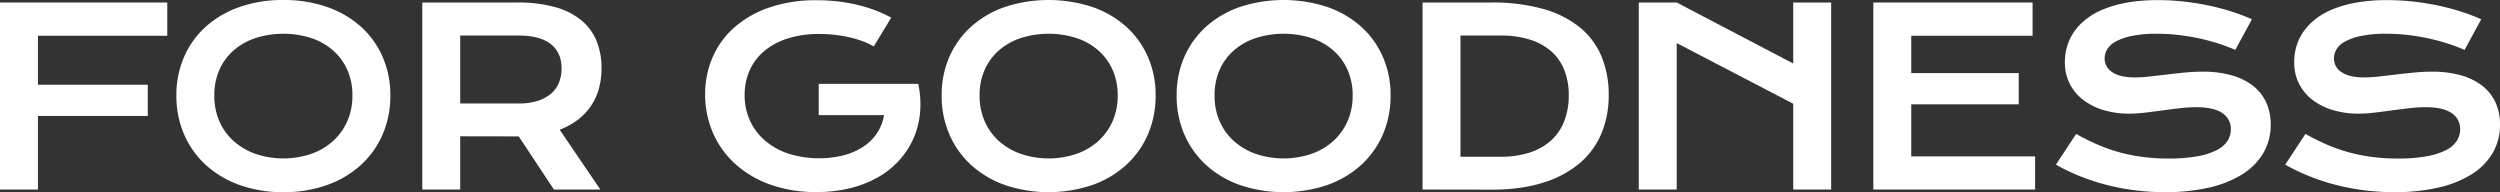
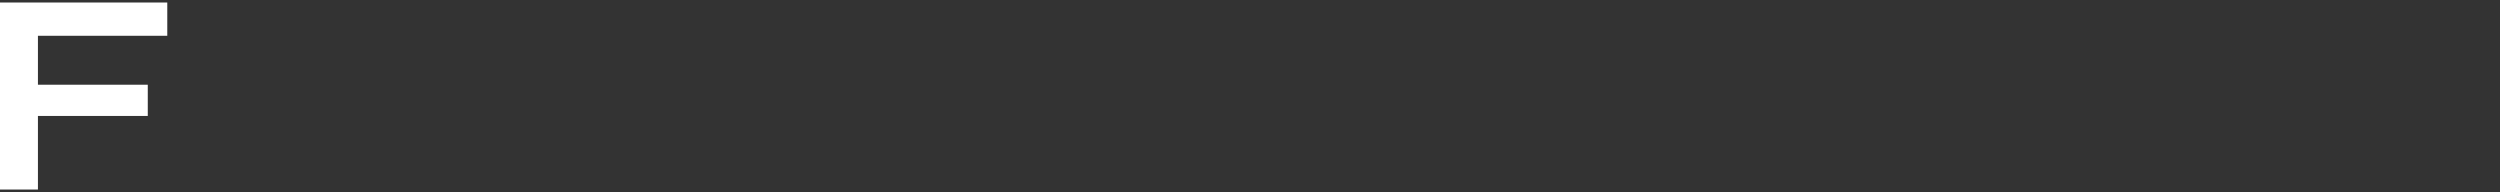
<svg xmlns="http://www.w3.org/2000/svg" width="1200.951" height="92.314" viewBox="0 0 1200.951 92.314">
  <rect x="0" y="0" width="1200.951" height="92.314" fill="#333333" stroke="none" />
  <defs>
    <clipPath id="clip-path">
-       <rect id="長方形_175" data-name="長方形 175" width="1200.951" height="92.314" fill="#fff" />
-     </clipPath>
+       </clipPath>
  </defs>
  <g id="グループ_1116" data-name="グループ 1116" transform="translate(0 0)">
    <path id="パス_312" data-name="パス 312" d="M0,.69V90.532H18.221V55.183H70.987v-15H18.221V16.671H80.356V.69Z" transform="translate(0 0.516)" fill="#fff" />
    <g id="グループ_1115" data-name="グループ 1115" transform="translate(0 0)">
      <g id="グループ_1114" data-name="グループ 1114" clip-path="url(#clip-path)">
        <path id="パス_313" data-name="パス 313" d="M48.489,45.869a45.524,45.524,0,0,1,3.736-18.623,42.207,42.207,0,0,1,10.49-14.515,47.72,47.72,0,0,1,16.208-9.4A62.7,62.7,0,0,1,99.876,0,62.78,62.78,0,0,1,120.8,3.332a47.692,47.692,0,0,1,16.238,9.4,42.252,42.252,0,0,1,10.49,14.515,45.552,45.552,0,0,1,3.736,18.623,46.3,46.3,0,0,1-3.736,18.767,42.9,42.9,0,0,1-10.49,14.688A47.976,47.976,0,0,1,120.8,88.892a61.293,61.293,0,0,1-20.923,3.42,61.216,61.216,0,0,1-20.953-3.42,48.007,48.007,0,0,1-16.208-9.569,42.858,42.858,0,0,1-10.49-14.688,46.274,46.274,0,0,1-3.736-18.767m18.221,0a30.3,30.3,0,0,0,2.5,12.531,27.59,27.59,0,0,0,6.955,9.512,31.325,31.325,0,0,0,10.518,6.064,41.945,41.945,0,0,0,26.384,0,31.042,31.042,0,0,0,10.49-6.064,28.138,28.138,0,0,0,6.955-9.512,30.029,30.029,0,0,0,2.529-12.531,29.64,29.64,0,0,0-2.529-12.474,27.1,27.1,0,0,0-6.955-9.339,30.579,30.579,0,0,0-10.49-5.835,44.23,44.23,0,0,0-26.384,0,30.857,30.857,0,0,0-10.518,5.835,26.584,26.584,0,0,0-6.955,9.339,29.906,29.906,0,0,0-2.5,12.474" transform="translate(36.246 0.001)" fill="#fff" />
-         <path id="パス_314" data-name="パス 314" d="M116.083.69h45.7a66.026,66.026,0,0,1,17.935,2.156A34.6,34.6,0,0,1,192.3,9.083a25.156,25.156,0,0,1,7.443,9.943A34.247,34.247,0,0,1,202.188,32.3a36.624,36.624,0,0,1-1.208,9.513,27.857,27.857,0,0,1-10,15.06,34.165,34.165,0,0,1-8.909,4.914l19.542,28.74h-22.3l-16.9-25.521H161.9L134.3,64.955V90.531H116.083ZM162.24,49.2A30.537,30.537,0,0,0,171.294,48a18.6,18.6,0,0,0,6.494-3.392,13.571,13.571,0,0,0,3.909-5.316A18.153,18.153,0,0,0,182.99,32.3q0-7.528-5.173-11.638T162.24,16.554H134.3V49.2Z" transform="translate(86.773 0.516)" fill="#fff" />
        <path id="パス_315" data-name="パス 315" d="M193.844,45.245a44.211,44.211,0,0,1,3.563-17.732,40.538,40.538,0,0,1,10.4-14.342,49.74,49.74,0,0,1,16.813-9.6A68.685,68.685,0,0,1,247.472.065a90.211,90.211,0,0,1,9.342.489,79.141,79.141,0,0,1,9.255,1.524,72.836,72.836,0,0,1,8.909,2.616,56.527,56.527,0,0,1,8.248,3.764l-8.392,13.795a34.8,34.8,0,0,0-5.346-2.5,49.347,49.347,0,0,0-6.41-1.9,63.934,63.934,0,0,0-7.07-1.18,67.079,67.079,0,0,0-7.329-.4,49.276,49.276,0,0,0-15.174,2.156,32.984,32.984,0,0,0-11.266,6.034,25.758,25.758,0,0,0-7.013,9.285,28.692,28.692,0,0,0-2.415,11.839,29.265,29.265,0,0,0,2.53,12.245,27.617,27.617,0,0,0,7.184,9.6,33.794,33.794,0,0,0,11.266,6.3,49.123,49.123,0,0,0,26.672.8,31.651,31.651,0,0,0,9.426-4.168,23.366,23.366,0,0,0,6.553-6.523,22.031,22.031,0,0,0,3.332-8.593H248.393v-15h47.766V40.3l.058-.058a46.612,46.612,0,0,1,.889,13.421,39.9,39.9,0,0,1-2.988,12.3,38.888,38.888,0,0,1-6.7,10.606,41.315,41.315,0,0,1-10.174,8.306,51.666,51.666,0,0,1-13.451,5.4,66.475,66.475,0,0,1-16.5,1.926,64.209,64.209,0,0,1-22.445-3.677,50.069,50.069,0,0,1-16.813-10.06,43.238,43.238,0,0,1-10.55-14.945,46.149,46.149,0,0,1-3.649-18.279" transform="translate(144.9 0.049)" fill="#fff" />
        <path id="パス_316" data-name="パス 316" d="M258.858,45.869a45.524,45.524,0,0,1,3.736-18.623,42.207,42.207,0,0,1,10.49-14.515,47.72,47.72,0,0,1,16.208-9.4,67.441,67.441,0,0,1,41.876,0,47.692,47.692,0,0,1,16.238,9.4A42.252,42.252,0,0,1,357.9,27.245a45.553,45.553,0,0,1,3.736,18.623A46.3,46.3,0,0,1,357.9,64.635a42.9,42.9,0,0,1-10.49,14.688,47.976,47.976,0,0,1-16.238,9.569,65.8,65.8,0,0,1-41.876,0,48.007,48.007,0,0,1-16.208-9.569,42.857,42.857,0,0,1-10.49-14.688,46.274,46.274,0,0,1-3.736-18.767m18.221,0a30.3,30.3,0,0,0,2.5,12.531,27.59,27.59,0,0,0,6.955,9.512,31.324,31.324,0,0,0,10.518,6.064,41.945,41.945,0,0,0,26.384,0,31.041,31.041,0,0,0,10.49-6.064,28.138,28.138,0,0,0,6.955-9.512,30.029,30.029,0,0,0,2.529-12.531,29.64,29.64,0,0,0-2.529-12.474,27.1,27.1,0,0,0-6.955-9.339,30.578,30.578,0,0,0-10.49-5.835,44.23,44.23,0,0,0-26.384,0,30.856,30.856,0,0,0-10.518,5.835,26.584,26.584,0,0,0-6.955,9.339,29.906,29.906,0,0,0-2.5,12.474" transform="translate(193.499 0.001)" fill="#fff" />
        <path id="パス_317" data-name="パス 317" d="M323.453,45.869a45.524,45.524,0,0,1,3.736-18.623,42.206,42.206,0,0,1,10.49-14.515,47.72,47.72,0,0,1,16.208-9.4,67.441,67.441,0,0,1,41.876,0A47.692,47.692,0,0,1,412,12.731a42.252,42.252,0,0,1,10.49,14.515,45.552,45.552,0,0,1,3.736,18.623,46.3,46.3,0,0,1-3.736,18.767A42.9,42.9,0,0,1,412,79.323a47.975,47.975,0,0,1-16.238,9.569,65.8,65.8,0,0,1-41.876,0,48.006,48.006,0,0,1-16.208-9.569,42.857,42.857,0,0,1-10.49-14.688,46.274,46.274,0,0,1-3.736-18.767m18.221,0a30.3,30.3,0,0,0,2.5,12.531,27.59,27.59,0,0,0,6.955,9.512,31.326,31.326,0,0,0,10.518,6.064,41.945,41.945,0,0,0,26.384,0,31.042,31.042,0,0,0,10.49-6.064,28.138,28.138,0,0,0,6.955-9.512,30.029,30.029,0,0,0,2.529-12.531,29.639,29.639,0,0,0-2.529-12.474,27.1,27.1,0,0,0-6.955-9.339,30.579,30.579,0,0,0-10.49-5.835,44.229,44.229,0,0,0-26.384,0,30.857,30.857,0,0,0-10.518,5.835,26.584,26.584,0,0,0-6.955,9.339,29.906,29.906,0,0,0-2.5,12.474" transform="translate(241.784 0.001)" fill="#fff" />
-         <path id="パス_318" data-name="パス 318" d="M391.048.691h32.935a89.89,89.89,0,0,1,25.061,3.1,48.7,48.7,0,0,1,17.618,8.881,35.751,35.751,0,0,1,10.4,14.024,48.028,48.028,0,0,1,3.42,18.539A47.356,47.356,0,0,1,477.1,63.315a37.834,37.834,0,0,1-10.347,14.37A49.392,49.392,0,0,1,449.16,87.17q-10.634,3.421-25.061,3.42l-33.051-.058Zm37.419,74.091a44.319,44.319,0,0,0,14.312-2.1,28.037,28.037,0,0,0,10.261-5.949,24.433,24.433,0,0,0,6.177-9.314,34.131,34.131,0,0,0,2.069-12.184,32.632,32.632,0,0,0-2.069-11.927,23.381,23.381,0,0,0-6.177-9.024,28.145,28.145,0,0,0-10.261-5.721,46.075,46.075,0,0,0-14.312-2.011h-19.2V74.782Z" transform="translate(292.312 0.517)" fill="#fff" />
-         <path id="パス_319" data-name="パス 319" d="M450.487.69h18.221L524.693,30V.69h18.221V90.532H524.693V49.318L468.708,20.175V90.532H450.487Z" transform="translate(336.743 0.517)" fill="#fff" />
-         <path id="パス_320" data-name="パス 320" d="M514.966.69h76.506V16.671H533.187V34.6H584.8v15H533.187V74.61H592.68V90.532H514.966Z" transform="translate(384.942 0.517)" fill="#fff" />
+         <path id="パス_320" data-name="パス 320" d="M514.966.69h76.506V16.671H533.187V34.6H584.8v15V74.61H592.68V90.532H514.966Z" transform="translate(384.942 0.517)" fill="#fff" />
        <path id="パス_321" data-name="パス 321" d="M574.876,64.3q4.886,2.76,9.915,4.972A79.377,79.377,0,0,0,595.224,73a82.366,82.366,0,0,0,11.354,2.328,94.347,94.347,0,0,0,12.673.8,76.422,76.422,0,0,0,13.8-1.062,33.73,33.73,0,0,0,9.283-2.932,13.147,13.147,0,0,0,5.23-4.454,10.316,10.316,0,0,0,1.637-5.632,8.953,8.953,0,0,0-4.08-7.731q-4.081-2.844-12.589-2.845a67.776,67.776,0,0,0-7.874.488q-4.139.49-8.364,1.064t-8.334,1.062a65.462,65.462,0,0,1-7.731.489,42.718,42.718,0,0,1-11.582-1.552,30.665,30.665,0,0,1-9.83-4.655A23.081,23.081,0,0,1,572,40.614a22.407,22.407,0,0,1-2.529-10.864,27.144,27.144,0,0,1,1.007-7.3,23.843,23.843,0,0,1,3.219-6.925,28.071,28.071,0,0,1,5.72-6.151A34.158,34.158,0,0,1,587.9,4.459a55.887,55.887,0,0,1,11.5-3.249A84.275,84.275,0,0,1,614.251.033,112.471,112.471,0,0,1,626.379.7q6.092.658,11.869,1.868a113.905,113.905,0,0,1,11.123,2.9,92.049,92.049,0,0,1,9.943,3.766l-7.99,14.714a86.354,86.354,0,0,0-8.161-3.076q-4.37-1.408-9.139-2.441t-9.858-1.639a88.1,88.1,0,0,0-10.375-.6A58.08,58.08,0,0,0,601.4,17.277a27.163,27.163,0,0,0-7.731,2.787,10.224,10.224,0,0,0-3.995,3.794,8.778,8.778,0,0,0-1.12,4.168,7.754,7.754,0,0,0,3.621,6.581q3.62,2.558,11.036,2.558a62.8,62.8,0,0,0,6.869-.432q3.88-.433,8.161-.947t8.738-.949q4.453-.43,8.652-.432a50.439,50.439,0,0,1,14.054,1.781,29.454,29.454,0,0,1,10.26,5.087,21.5,21.5,0,0,1,6.267,7.99,25.14,25.14,0,0,1,2.125,10.49,26.611,26.611,0,0,1-3.591,13.825A30.375,30.375,0,0,1,654.516,83.81a51.75,51.75,0,0,1-16.009,6.322,93.245,93.245,0,0,1-20.865,2.156,114.063,114.063,0,0,1-14.829-.949,110.584,110.584,0,0,1-13.882-2.7,103.5,103.5,0,0,1-12.645-4.2,92.088,92.088,0,0,1-11.123-5.374Z" transform="translate(422.464 0.025)" fill="#fff" />
-         <path id="パス_322" data-name="パス 322" d="M637.908,64.3q4.886,2.76,9.915,4.972A79.37,79.37,0,0,0,658.256,73a82.371,82.371,0,0,0,11.354,2.328,94.348,94.348,0,0,0,12.673.8,76.426,76.426,0,0,0,13.8-1.062,33.734,33.734,0,0,0,9.283-2.932,13.146,13.146,0,0,0,5.23-4.454,10.315,10.315,0,0,0,1.637-5.632,8.952,8.952,0,0,0-4.08-7.731q-4.081-2.844-12.589-2.845a67.777,67.777,0,0,0-7.874.488q-4.139.49-8.364,1.064t-8.334,1.062a65.46,65.46,0,0,1-7.731.489,42.719,42.719,0,0,1-11.583-1.552,30.668,30.668,0,0,1-9.83-4.655,23.081,23.081,0,0,1-6.812-7.761,22.407,22.407,0,0,1-2.529-10.864,27.149,27.149,0,0,1,1.006-7.3,23.843,23.843,0,0,1,3.219-6.925,28.071,28.071,0,0,1,5.72-6.151,34.164,34.164,0,0,1,8.477-4.914,55.887,55.887,0,0,1,11.5-3.249A84.278,84.278,0,0,1,677.283.033,112.471,112.471,0,0,1,689.411.7q6.092.658,11.869,1.868a113.921,113.921,0,0,1,11.123,2.9,92.045,92.045,0,0,1,9.943,3.766l-7.99,14.714a86.361,86.361,0,0,0-8.161-3.076q-4.37-1.408-9.14-2.441T687.2,16.788a88.1,88.1,0,0,0-10.375-.6,58.081,58.081,0,0,0-12.388,1.092,27.164,27.164,0,0,0-7.731,2.787,10.223,10.223,0,0,0-3.995,3.794,8.777,8.777,0,0,0-1.12,4.168,7.753,7.753,0,0,0,3.621,6.581q3.62,2.558,11.036,2.558a62.811,62.811,0,0,0,6.87-.432q3.879-.433,8.161-.947t8.737-.949q4.453-.43,8.652-.432a50.437,50.437,0,0,1,14.053,1.781,29.454,29.454,0,0,1,10.26,5.087,21.507,21.507,0,0,1,6.267,7.99,25.139,25.139,0,0,1,2.125,10.49,26.612,26.612,0,0,1-3.591,13.825A30.378,30.378,0,0,1,717.548,83.81a51.749,51.749,0,0,1-16.009,6.322,93.245,93.245,0,0,1-20.865,2.156,114.058,114.058,0,0,1-14.829-.949,110.582,110.582,0,0,1-13.882-2.7,103.5,103.5,0,0,1-12.645-4.2,92.081,92.081,0,0,1-11.123-5.374Z" transform="translate(469.581 0.025)" fill="#fff" />
      </g>
    </g>
  </g>
</svg>